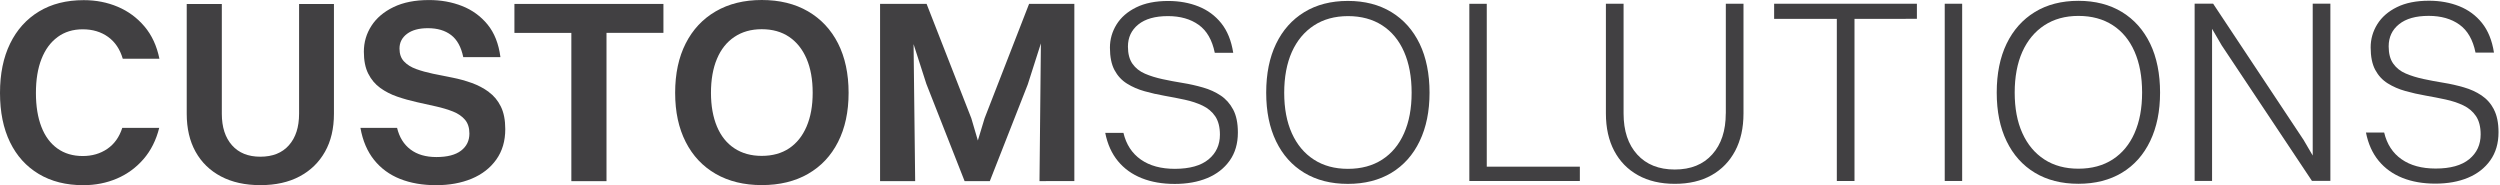
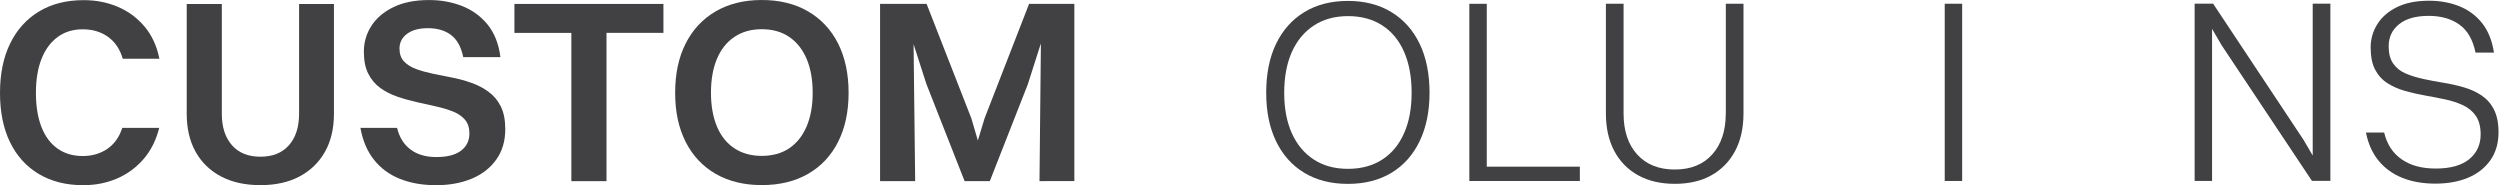
<svg xmlns="http://www.w3.org/2000/svg" width="540" height="40" viewBox="0 0 540 40" fill="none">
  <path d="M12.444 7.996C13.96 6.885 15.769 6.33 17.86 6.33C19.994 6.33 21.823 6.874 23.34 7.964C24.856 9.054 25.912 10.626 26.519 12.691H34.434C33.87 9.913 32.793 7.587 31.203 5.711C29.614 3.835 27.69 2.421 25.442 1.467C23.193 0.513 20.736 0.031 18.08 0.031C14.336 0.031 11.116 0.849 8.418 2.484C5.72 4.118 3.639 6.424 2.185 9.41C0.722 12.397 0 15.95 0 20.078C0 24.207 0.722 27.75 2.165 30.715C3.608 33.681 5.678 35.965 8.376 37.579C11.074 39.193 14.274 40 17.986 40C20.61 40 23.037 39.518 25.264 38.564C27.491 37.611 29.405 36.206 30.994 34.373C32.584 32.539 33.723 30.285 34.393 27.613H26.414C25.776 29.604 24.699 31.113 23.183 32.151C21.667 33.188 19.899 33.702 17.871 33.702C15.738 33.702 13.908 33.157 12.391 32.067C10.875 30.977 9.725 29.426 8.941 27.393C8.156 25.371 7.759 22.929 7.759 20.078C7.759 17.228 8.156 14.776 8.962 12.732C9.767 10.689 10.927 9.107 12.444 8.006V7.996Z" fill="#414042" />
  <path d="M64.602 24.564C64.602 27.456 63.87 29.72 62.407 31.375C60.943 33.031 58.883 33.849 56.227 33.849C53.602 33.849 51.563 33.021 50.109 31.375C48.645 29.72 47.913 27.456 47.913 24.564V0.859H40.332V24.564C40.332 27.75 40.97 30.495 42.246 32.78C43.521 35.064 45.341 36.846 47.725 38.103C50.099 39.361 52.943 39.99 56.237 39.99C59.531 39.99 62.365 39.361 64.718 38.103C67.081 36.846 68.9 35.075 70.197 32.78C71.493 30.495 72.131 27.75 72.131 24.564V0.859H64.602V24.564Z" fill="#414042" />
  <path d="M105.583 19.858C104.475 19.052 103.251 18.402 101.902 17.92C100.553 17.438 99.162 17.05 97.719 16.767C96.276 16.484 94.886 16.201 93.537 15.929C92.188 15.646 90.975 15.31 89.887 14.912C88.8 14.514 87.932 13.979 87.273 13.277C86.614 12.586 86.29 11.653 86.29 10.49C86.29 9.18 86.834 8.122 87.921 7.304C89.009 6.497 90.504 6.088 92.418 6.088C94.478 6.088 96.151 6.581 97.448 7.577C98.744 8.572 99.612 10.155 100.062 12.334H108.093C107.716 9.442 106.785 7.095 105.311 5.292C103.826 3.49 101.996 2.159 99.811 1.299C97.625 0.44 95.231 -4.26974e-05 92.648 0.01C89.647 0.01 87.106 0.513 85.004 1.53C82.902 2.546 81.312 3.898 80.225 5.585C79.138 7.273 78.594 9.128 78.594 11.161C78.594 13.078 78.907 14.661 79.545 15.918C80.183 17.176 81.041 18.203 82.128 18.989C83.216 19.775 84.439 20.403 85.809 20.875C87.179 21.347 88.58 21.734 90.023 22.059C91.466 22.373 92.857 22.688 94.206 22.992C95.555 23.296 96.768 23.663 97.855 24.092C98.943 24.522 99.8 25.119 100.438 25.863C101.076 26.618 101.39 27.613 101.39 28.85C101.39 30.39 100.794 31.616 99.591 32.539C98.389 33.461 96.611 33.922 94.258 33.922C91.968 33.922 90.107 33.377 88.664 32.287C87.221 31.197 86.259 29.646 85.767 27.613H77.851C78.343 30.39 79.326 32.696 80.8 34.54C82.275 36.374 84.146 37.747 86.415 38.648C88.685 39.549 91.278 40 94.195 40C97.082 40 99.643 39.528 101.892 38.596C104.14 37.653 105.907 36.28 107.204 34.456C108.5 32.633 109.138 30.453 109.138 27.896C109.138 25.947 108.825 24.323 108.187 23.023C107.549 21.724 106.681 20.676 105.572 19.869L105.583 19.858Z" fill="#414042" />
  <path d="M123.412 0.849H111.115V7.105H123.412V39.13H131.004V7.095H143.301V0.849H127.208H123.412Z" fill="#414042" />
  <path d="M174.535 2.452C171.722 0.817 168.397 0 164.539 0C160.722 0 157.407 0.817 154.594 2.452C151.781 4.087 149.627 6.392 148.111 9.379C146.595 12.366 145.831 15.918 145.831 20.047C145.831 24.176 146.595 27.676 148.111 30.663C149.627 33.65 151.792 35.944 154.594 37.558C157.407 39.172 160.722 39.979 164.539 39.979C168.397 39.979 171.733 39.172 174.535 37.558C177.348 35.944 179.502 33.65 181.019 30.663C182.535 27.676 183.298 24.145 183.298 20.047C183.298 15.95 182.535 12.366 181.019 9.379C179.502 6.392 177.338 4.087 174.535 2.452ZM174.222 27.33C173.343 29.374 172.088 30.946 170.457 32.036C168.826 33.126 166.85 33.67 164.528 33.67C162.238 33.67 160.283 33.126 158.631 32.036C156.978 30.946 155.723 29.384 154.866 27.341C154.009 25.297 153.569 22.866 153.569 20.047C153.569 17.228 153.998 14.745 154.866 12.701C155.723 10.658 156.978 9.075 158.631 7.975C160.283 6.864 162.249 6.309 164.528 6.309C166.85 6.309 168.826 6.864 170.457 7.964C172.088 9.075 173.343 10.647 174.222 12.691C175.1 14.734 175.539 17.186 175.539 20.037C175.539 22.887 175.1 25.276 174.222 27.33Z" fill="#414042" />
  <path d="M222.282 0.839L212.672 25.549L211.218 30.349L209.807 25.549L200.144 0.839H197.227H190.095V39.12H197.677L197.332 9.536L200.092 18.119L208.353 39.12H213.801L221.999 18.234L224.833 9.369L224.53 39.12L232.059 39.109V0.839H227.081H222.282Z" fill="#414042" />
-   <path d="M263.68 20.645C262.561 19.89 261.286 19.314 259.864 18.905C258.441 18.496 256.977 18.161 255.482 17.92C253.987 17.679 252.533 17.407 251.132 17.103C249.731 16.799 248.455 16.411 247.315 15.918C246.176 15.426 245.276 14.713 244.617 13.781C243.959 12.848 243.634 11.601 243.634 10.071C243.634 8.08 244.387 6.487 245.883 5.282C247.378 4.077 249.511 3.479 252.282 3.479C254.938 3.479 257.155 4.108 258.912 5.366C260.669 6.623 261.829 8.635 262.394 11.412H266.378C265.97 8.782 265.102 6.655 263.795 5.02C262.488 3.385 260.846 2.18 258.881 1.394C256.915 0.608 254.729 0.21 252.335 0.21C249.605 0.21 247.294 0.671 245.423 1.593C243.551 2.515 242.139 3.741 241.177 5.282C240.226 6.822 239.745 8.488 239.745 10.291C239.745 12.282 240.069 13.896 240.727 15.132C241.386 16.369 242.286 17.344 243.425 18.056C244.565 18.769 245.841 19.324 247.242 19.712C248.643 20.11 250.097 20.435 251.592 20.697C253.087 20.959 254.541 21.242 255.942 21.546C257.343 21.85 258.619 22.269 259.759 22.814C260.899 23.359 261.809 24.124 262.488 25.119C263.157 26.115 263.503 27.435 263.503 29.091C263.503 31.302 262.676 33.084 261.035 34.436C259.393 35.787 256.967 36.458 253.788 36.469C250.787 36.469 248.34 35.808 246.426 34.467C244.513 33.126 243.258 31.208 242.662 28.693H238.73C239.211 31.134 240.131 33.167 241.48 34.802C242.829 36.437 244.544 37.663 246.625 38.491C248.706 39.319 251.069 39.728 253.736 39.728C256.392 39.728 258.745 39.309 260.784 38.46C262.823 37.611 264.433 36.353 265.615 34.687C266.796 33.021 267.382 30.998 267.382 28.63C267.382 26.607 267.047 24.952 266.368 23.673C265.688 22.395 264.799 21.389 263.67 20.634L263.68 20.645Z" fill="#414042" />
  <path d="M300.551 2.62C297.906 1.006 294.769 0.199 291.14 0.199C287.511 0.199 284.374 1.006 281.729 2.62C279.083 4.234 277.055 6.518 275.632 9.463C274.21 12.408 273.499 15.929 273.499 20.016C273.499 24.103 274.21 27.572 275.632 30.516C277.055 33.461 279.083 35.735 281.729 37.328C284.374 38.921 287.501 39.717 291.14 39.717C294.769 39.717 297.906 38.921 300.551 37.328C303.186 35.735 305.225 33.45 306.648 30.485C308.07 27.519 308.781 24.029 308.781 20.016C308.781 16.002 308.07 12.408 306.648 9.463C305.225 6.518 303.197 4.234 300.551 2.62ZM303.28 28.777C302.193 31.239 300.624 33.136 298.564 34.467C296.504 35.798 294.037 36.469 291.15 36.469C288.306 36.469 285.849 35.808 283.789 34.467C281.729 33.136 280.15 31.239 279.041 28.787C277.933 26.325 277.389 23.411 277.389 20.037C277.389 16.662 277.943 13.686 279.041 11.224C280.15 8.761 281.729 6.864 283.789 5.512C285.849 4.16 288.296 3.49 291.15 3.479C294.037 3.479 296.504 4.15 298.564 5.481C300.624 6.812 302.193 8.719 303.28 11.192C304.368 13.665 304.912 16.62 304.912 20.026C304.912 23.432 304.368 26.325 303.28 28.777Z" fill="#414042" />
  <path d="M321.141 0.818H317.376V39.099H320.022H341.249V35.997L321.141 36.007V0.818Z" fill="#414042" />
  <path d="M372.766 24.512C372.766 28.232 371.794 31.177 369.849 33.346C367.904 35.526 365.206 36.615 361.755 36.615C358.305 36.615 355.607 35.536 353.641 33.377C351.675 31.218 350.692 28.263 350.692 24.512V0.807H346.875V24.512C346.875 27.624 347.471 30.317 348.674 32.591C349.876 34.865 351.591 36.615 353.819 37.852C356.046 39.089 358.692 39.707 361.766 39.707C364.84 39.707 367.475 39.089 369.682 37.852C371.888 36.615 373.593 34.855 374.795 32.591C375.998 30.317 376.594 27.624 376.594 24.512V0.807H372.777V24.512H372.766Z" fill="#414042" />
-   <path d="M383.213 4.077H396.754V39.089H400.571V4.077L414.05 4.066V0.807H383.213V4.077Z" fill="#414042" />
  <path d="M423.827 0.807H420.062V39.089H423.827V0.807Z" fill="#414042" />
-   <path d="M458.345 2.599C455.7 0.985 452.562 0.178 448.934 0.178C445.305 0.178 442.168 0.985 439.523 2.599C436.888 4.213 434.849 6.497 433.426 9.442C432.004 12.387 431.293 15.908 431.293 19.995C431.293 24.082 432.004 27.551 433.426 30.495C434.849 33.44 436.877 35.714 439.523 37.307C442.168 38.9 445.295 39.696 448.934 39.696C452.562 39.696 455.7 38.9 458.345 37.307C460.991 35.714 463.019 33.43 464.441 30.464C465.864 27.498 466.575 24.009 466.575 19.995C466.575 15.981 465.864 12.387 464.441 9.442C463.019 6.497 460.991 4.213 458.345 2.599ZM461.064 28.745C459.976 31.208 458.408 33.094 456.348 34.436C454.288 35.767 451.82 36.437 448.934 36.437C446.09 36.437 443.632 35.777 441.572 34.436C439.512 33.094 437.933 31.208 436.825 28.745C435.716 26.293 435.173 23.369 435.173 19.995C435.173 16.621 435.727 13.644 436.825 11.182C437.933 8.73 439.512 6.822 441.572 5.47C443.632 4.119 446.09 3.437 448.934 3.437C451.82 3.437 454.288 4.108 456.348 5.439C458.408 6.77 459.976 8.677 461.064 11.15C462.151 13.623 462.695 16.579 462.695 19.985C462.695 23.39 462.151 26.283 461.064 28.735V28.745Z" fill="#414042" />
  <path d="M499.546 33.597L497.58 30.233L478.036 0.796H477.806H477.523H474.658H474.041V39.078H477.806V6.225L479.887 9.798L499.378 39.067H499.546H499.765H502.745H503.362V0.786L499.546 0.796V33.597Z" fill="#414042" />
  <path d="M538.696 23.641C538.027 22.363 537.127 21.357 535.998 20.602C534.879 19.848 533.603 19.271 532.181 18.863C530.759 18.454 529.295 18.119 527.8 17.878C526.304 17.637 524.851 17.364 523.45 17.06C522.048 16.756 520.773 16.369 519.633 15.876C518.493 15.394 517.594 14.671 516.935 13.738C516.276 12.806 515.952 11.559 515.952 10.018C515.952 8.027 516.695 6.434 518.2 5.229C519.696 4.024 521.829 3.427 524.6 3.427C527.256 3.427 529.473 4.055 531.23 5.313C532.986 6.57 534.147 8.582 534.712 11.36H538.696C538.288 8.729 537.42 6.602 536.113 4.967C534.806 3.332 533.164 2.127 531.198 1.341C529.232 0.555 527.047 0.157 524.652 0.157C521.913 0.157 519.612 0.618 517.74 1.54C515.868 2.462 514.457 3.689 513.495 5.229C512.543 6.769 512.062 8.436 512.062 10.238C512.062 12.229 512.386 13.843 513.045 15.08C513.704 16.316 514.603 17.291 515.743 18.003C516.883 18.716 518.159 19.271 519.56 19.659C520.961 20.057 522.414 20.382 523.91 20.644C525.405 20.906 526.859 21.189 528.26 21.493C529.661 21.797 530.937 22.216 532.077 22.761C533.216 23.306 534.126 24.071 534.806 25.067C535.475 26.062 535.82 27.383 535.82 29.038C535.82 31.25 534.994 33.031 533.352 34.383C531.7 35.735 529.285 36.405 526.106 36.405C523.105 36.405 520.658 35.745 518.744 34.404C516.83 33.073 515.576 31.145 514.98 28.63H511.048C511.529 31.071 512.449 33.104 513.798 34.739C515.147 36.374 516.862 37.6 518.932 38.428C521.013 39.256 523.377 39.664 526.033 39.664C528.689 39.664 531.041 39.245 533.08 38.396C535.12 37.548 536.73 36.29 537.912 34.624C539.093 32.958 539.679 30.935 539.679 28.577C539.679 26.555 539.344 24.899 538.664 23.62L538.696 23.641Z" fill="#414042" />
</svg>